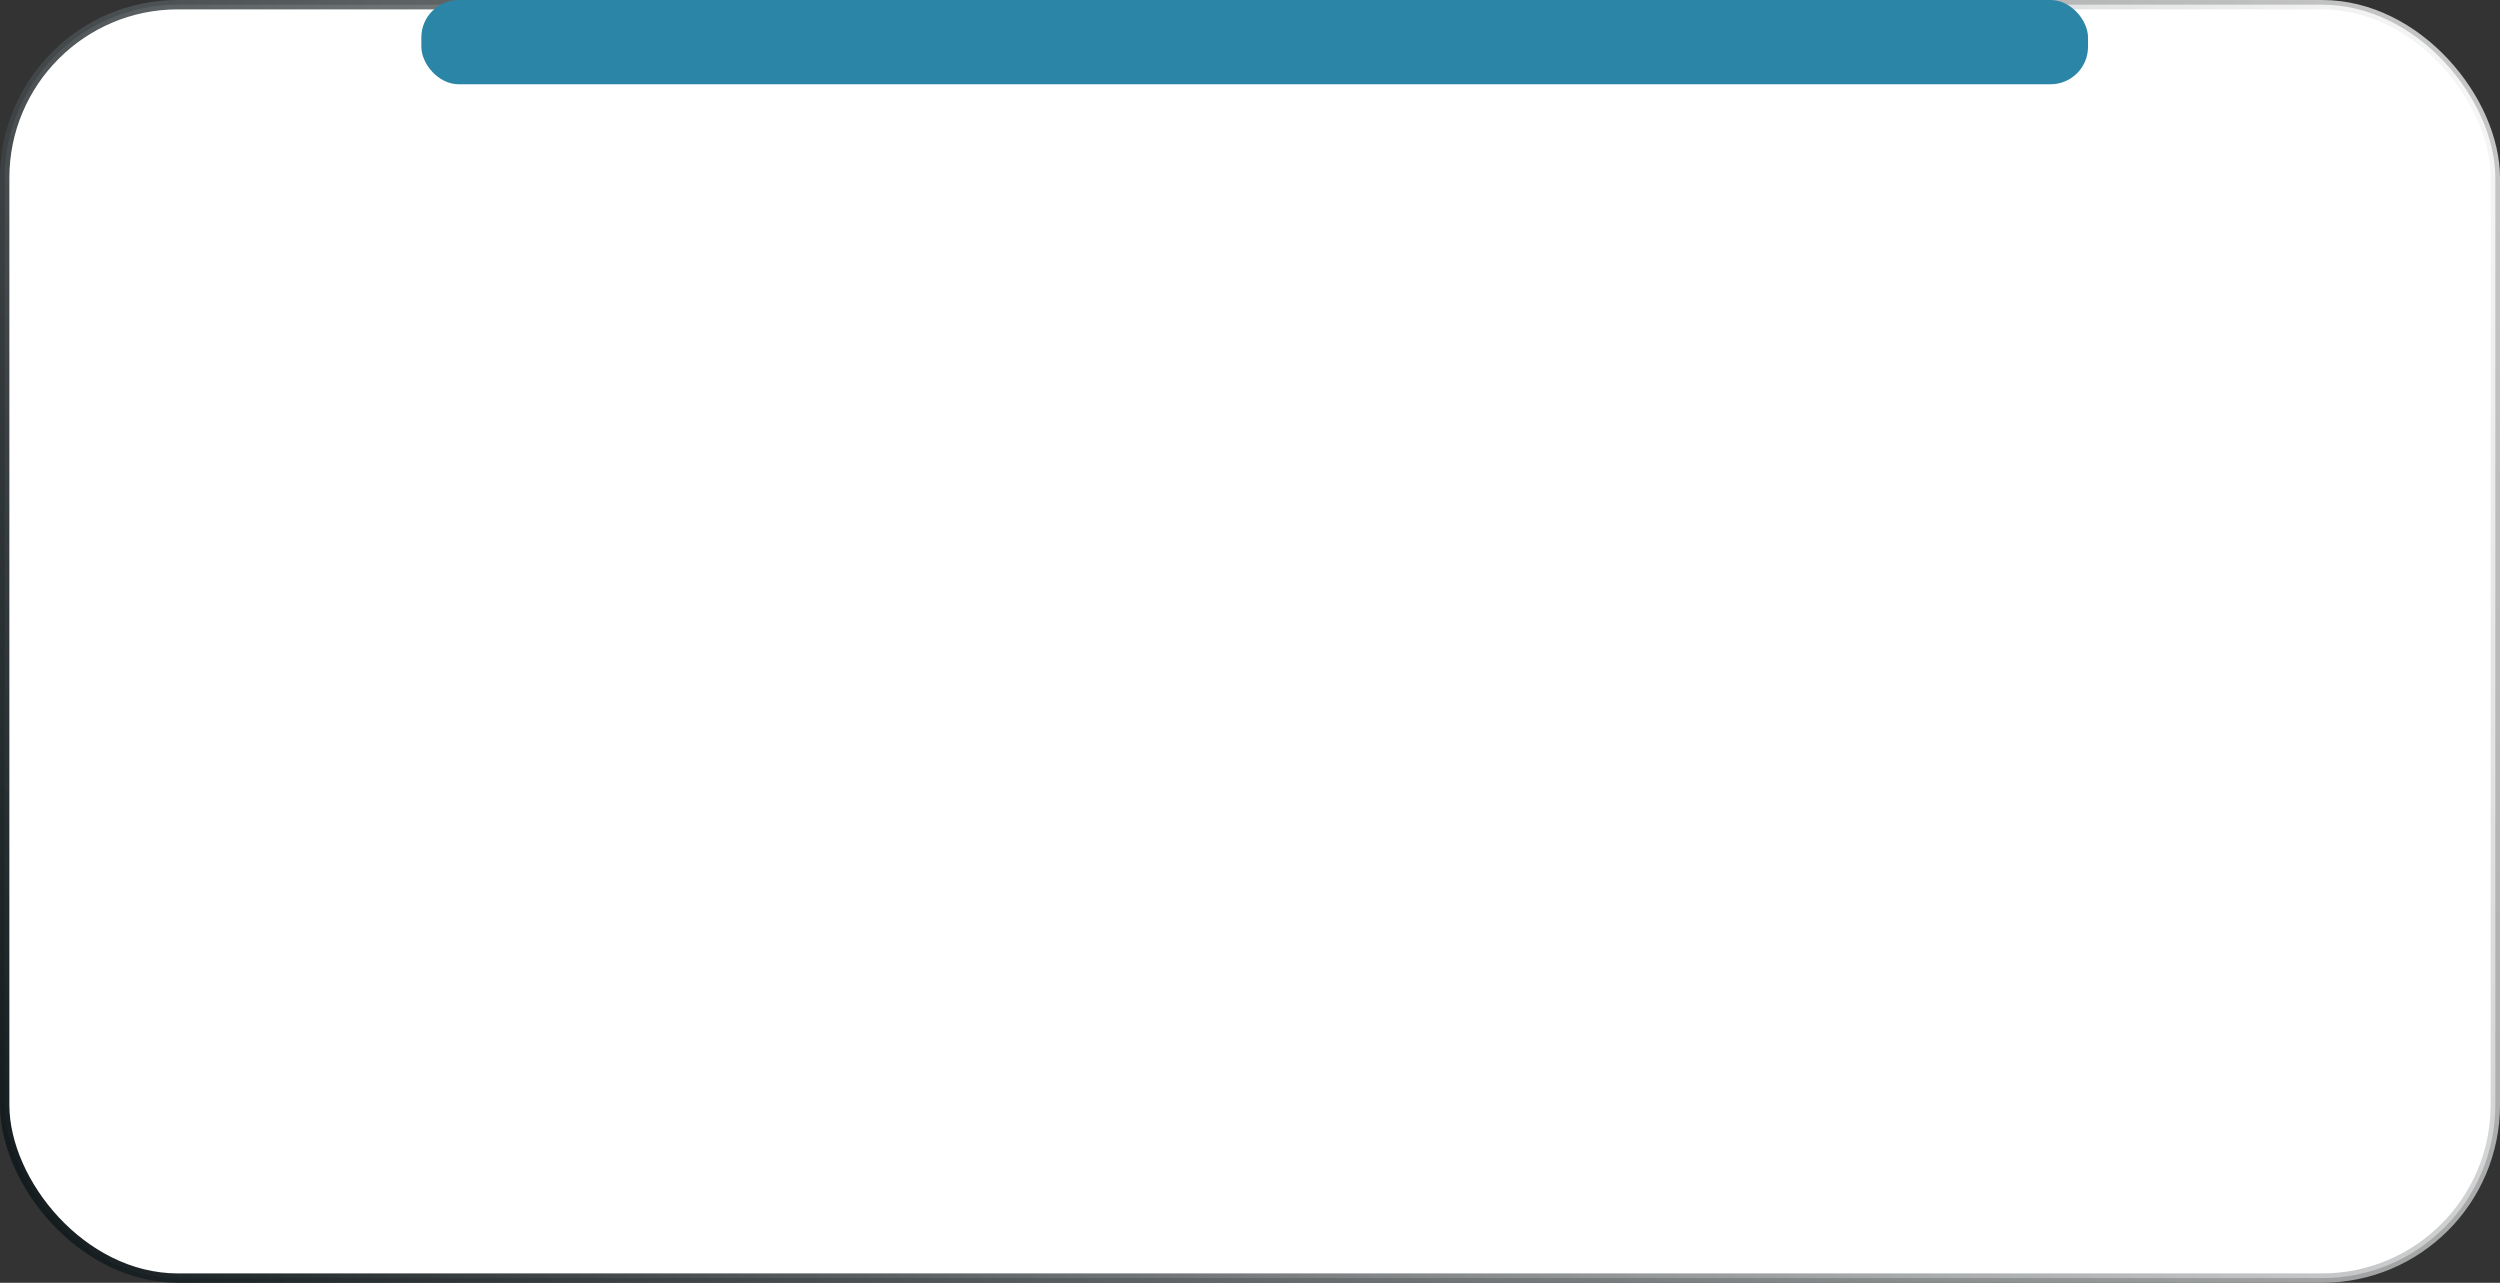
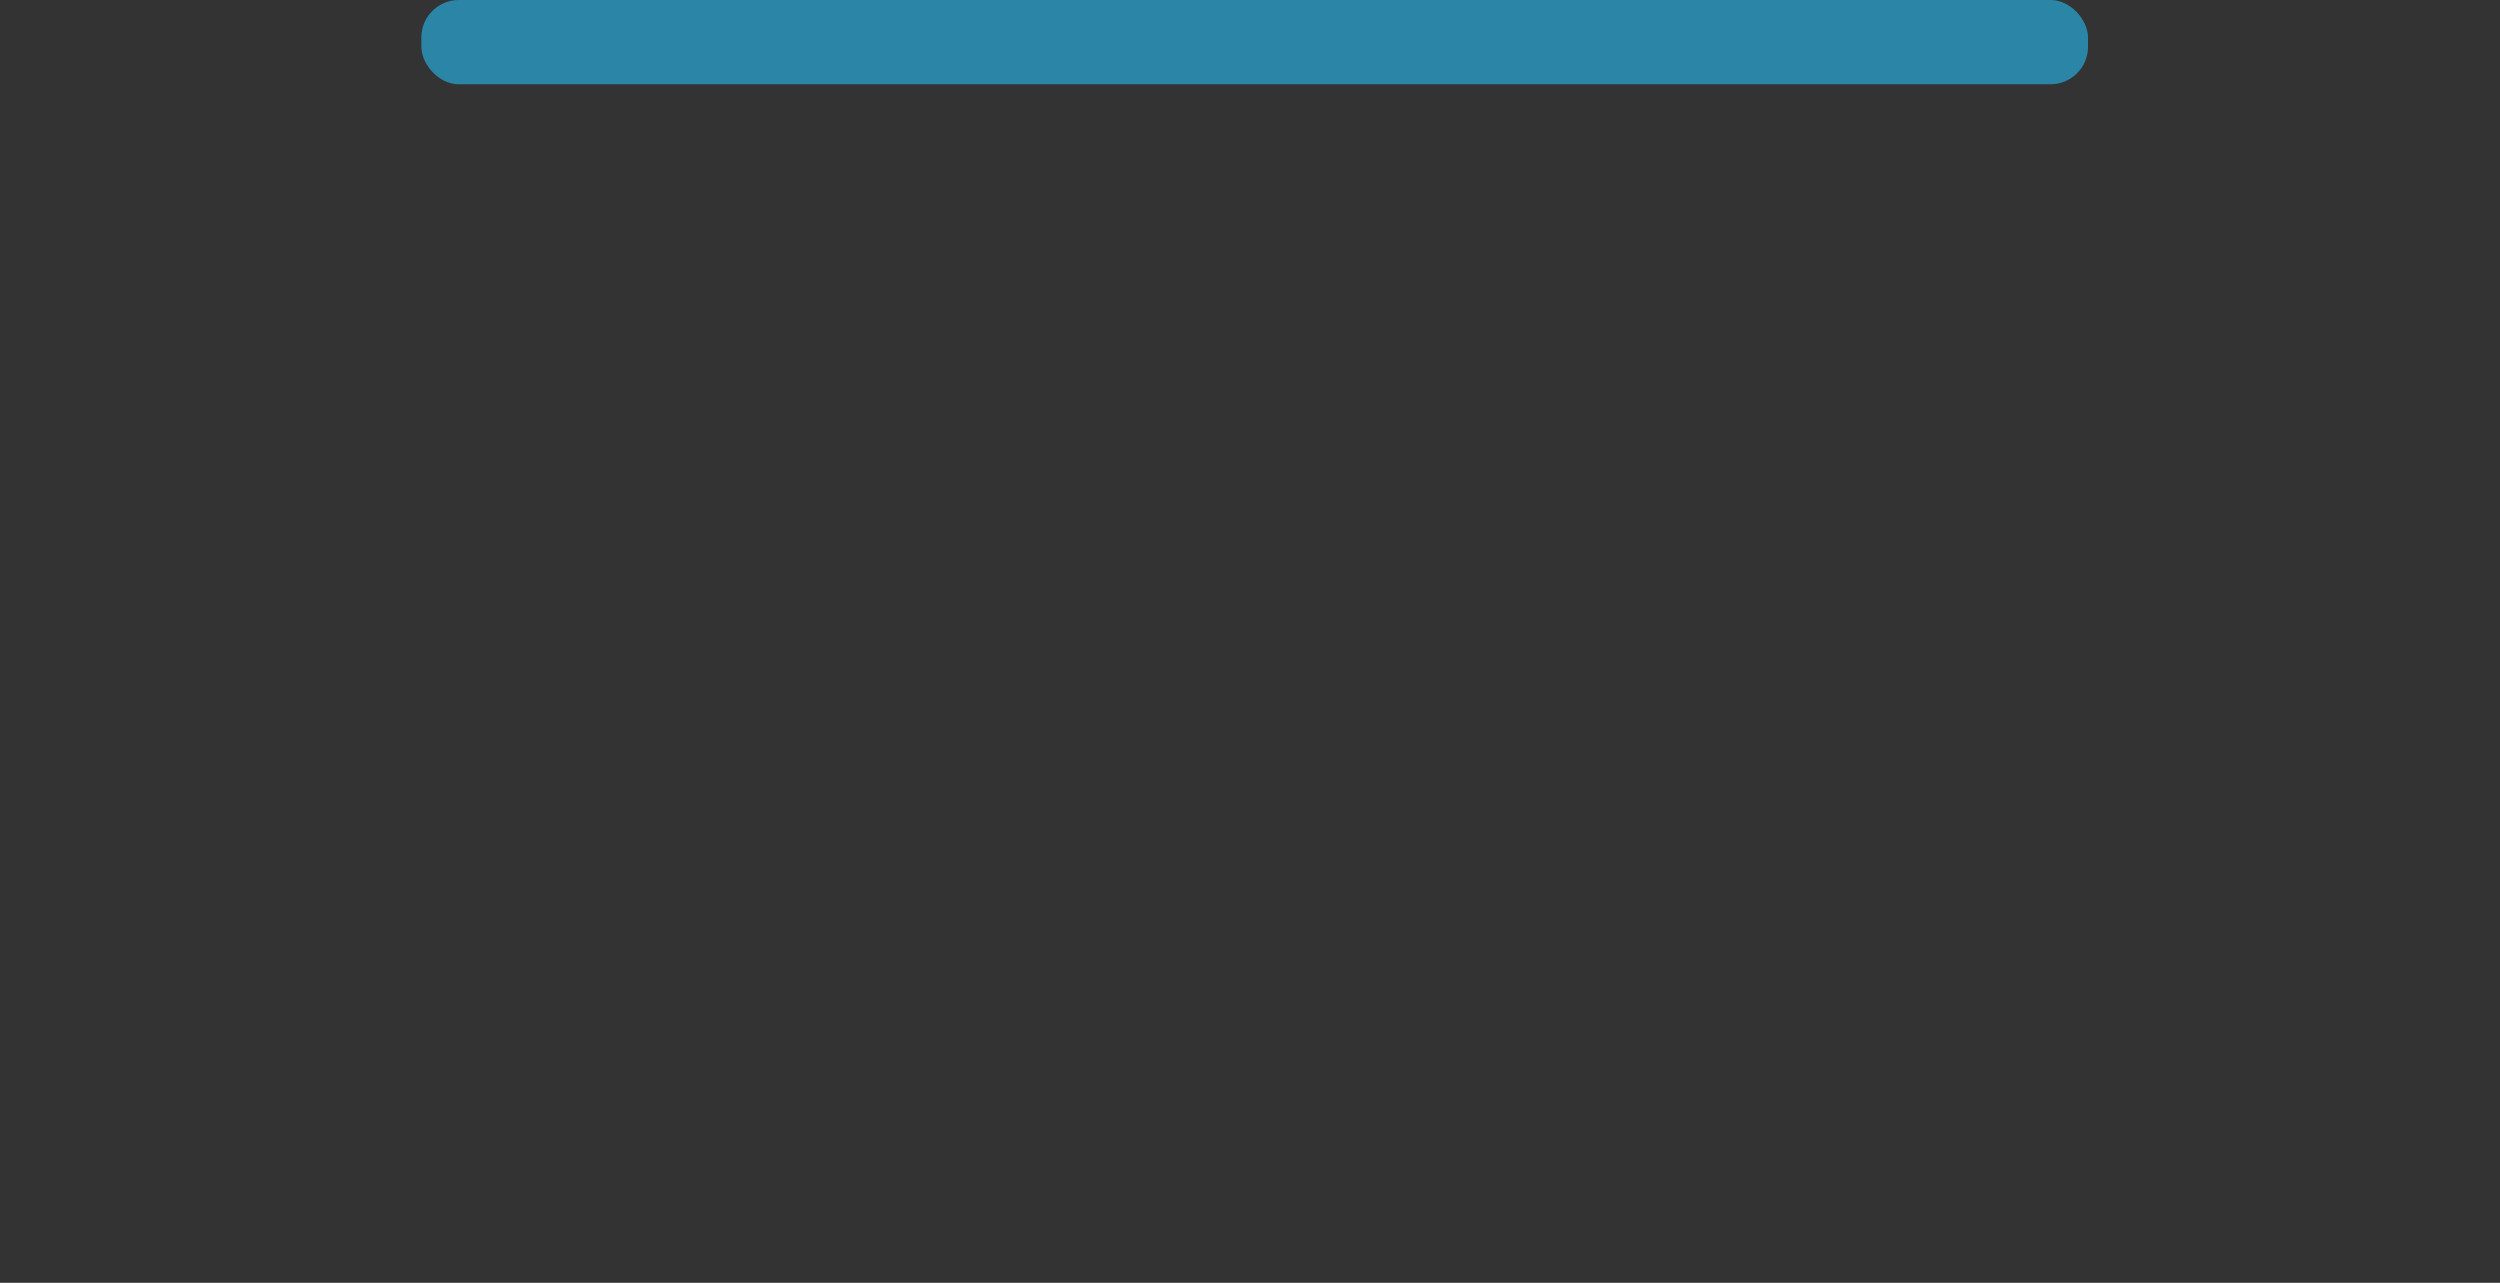
<svg xmlns="http://www.w3.org/2000/svg" width="267" height="137" viewBox="0 0 267 137" fill="none">
  <rect x="0" y="0" width="267" height="137" fill="#333333" stroke="none" />
-   <rect data-figma-bg-blur-radius="50" x="0.5" y="0.5" width="266" height="136" rx="18.5" fill="white" stroke="url(#paint0_linear_20_1654)" />
  <rect data-figma-bg-blur-radius="50" x="45" width="178" height="9" rx="4" fill="#2B85A6" />
  <defs>
    <clipPath id="bgblur_0_20_1654_clip_path" transform="translate(50 50)">
-       <rect x="0.5" y="0.5" width="266" height="136" rx="18.5" />
-     </clipPath>
+       </clipPath>
    <clipPath id="bgblur_1_20_1654_clip_path" transform="translate(5 50)">
-       <rect x="45" width="178" height="9" rx="4" />
-     </clipPath>
+       </clipPath>
    <linearGradient id="paint0_linear_20_1654" x1="261.272" y1="-26.455" x2="-16.337" y2="130.68" gradientUnits="userSpaceOnUse">
      <stop stop-color="white" stop-opacity="0.75" />
      <stop offset="1" stop-color="#050D10" />
    </linearGradient>
  </defs>
</svg>